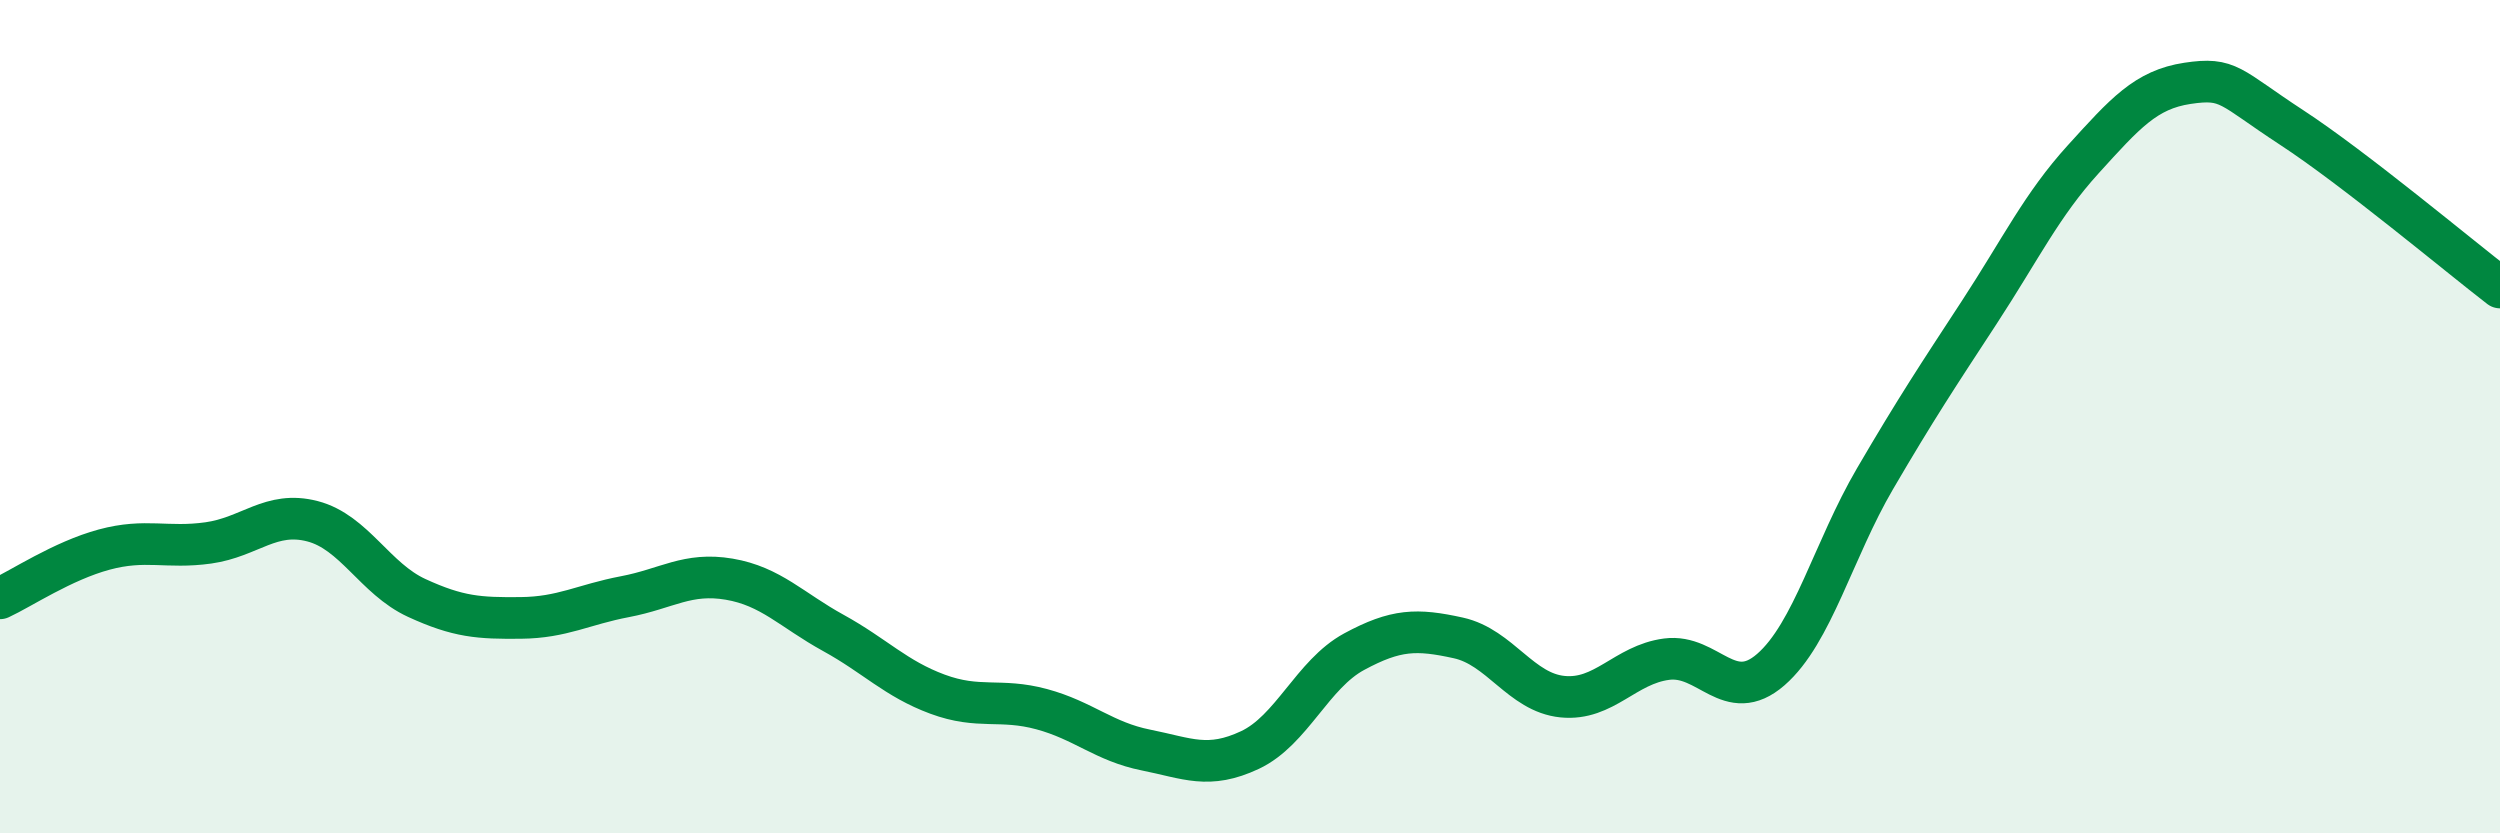
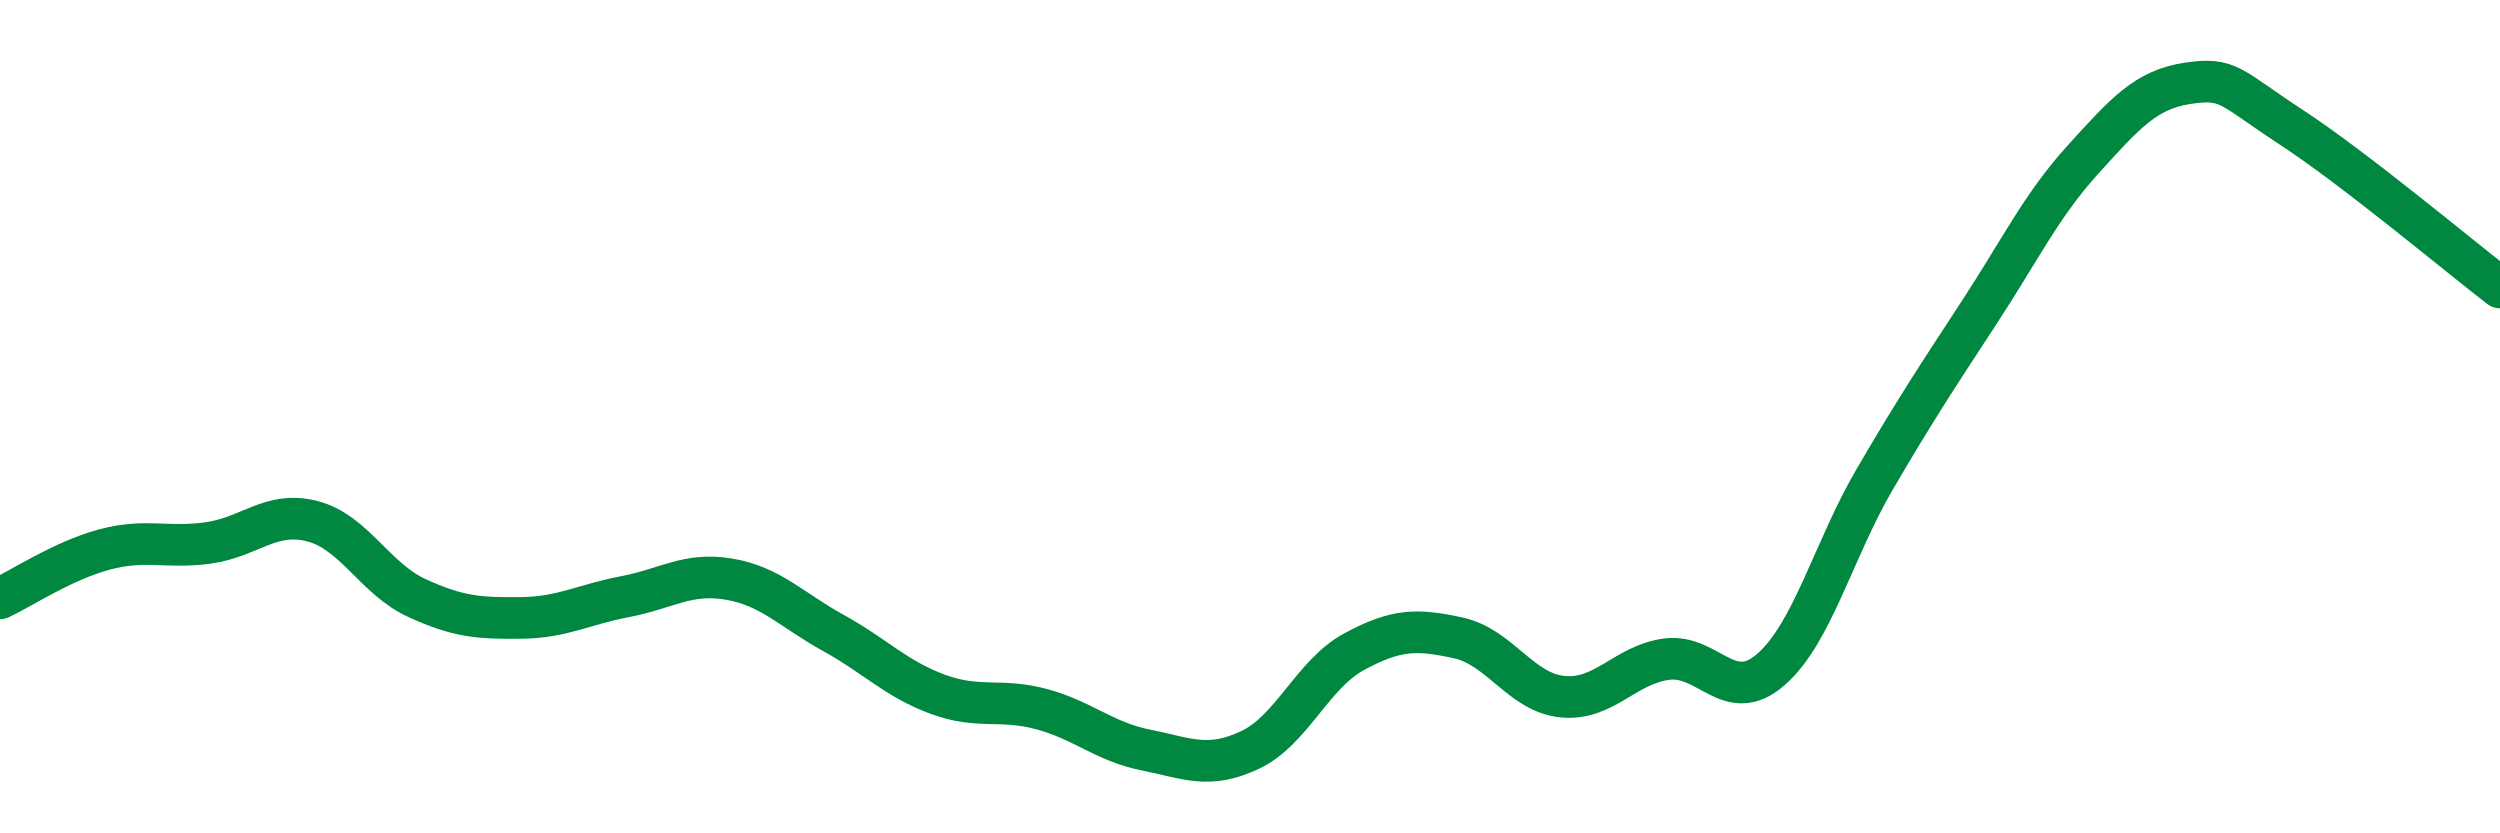
<svg xmlns="http://www.w3.org/2000/svg" width="60" height="20" viewBox="0 0 60 20">
-   <path d="M 0,14.36 C 0.5,14.13 1.5,13.46 2.5,13.19 C 3.5,12.92 4,13.17 5,13.03 C 6,12.89 6.5,12.25 7.5,12.51 C 8.5,12.77 9,13.89 10,14.35 C 11,14.81 11.5,14.84 12.5,14.83 C 13.5,14.82 14,14.51 15,14.32 C 16,14.13 16.5,13.73 17.5,13.9 C 18.5,14.07 19,14.64 20,15.19 C 21,15.74 21.5,16.29 22.5,16.66 C 23.5,17.03 24,16.75 25,17.02 C 26,17.29 26.5,17.8 27.5,18 C 28.5,18.2 29,18.47 30,18 C 31,17.53 31.5,16.18 32.5,15.64 C 33.5,15.1 34,15.09 35,15.31 C 36,15.53 36.5,16.62 37.5,16.72 C 38.5,16.82 39,15.95 40,15.82 C 41,15.69 41.5,16.94 42.5,16.07 C 43.5,15.2 44,13.2 45,11.49 C 46,9.78 46.5,9.03 47.5,7.5 C 48.5,5.97 49,4.92 50,3.82 C 51,2.72 51.5,2.15 52.5,2 C 53.5,1.85 53.5,2.08 55,3.06 C 56.5,4.04 59,6.13 60,6.9L60 20L0 20Z" fill="#008740" opacity="0.1" stroke-linecap="round" stroke-linejoin="round" />
  <path d="M 0,14.36 C 0.5,14.13 1.5,13.46 2.5,13.19 C 3.5,12.92 4,13.17 5,13.03 C 6,12.89 6.5,12.25 7.5,12.51 C 8.5,12.77 9,13.89 10,14.35 C 11,14.81 11.5,14.84 12.5,14.83 C 13.5,14.82 14,14.51 15,14.32 C 16,14.13 16.5,13.73 17.5,13.9 C 18.5,14.07 19,14.64 20,15.19 C 21,15.74 21.5,16.29 22.5,16.66 C 23.5,17.03 24,16.75 25,17.02 C 26,17.29 26.5,17.8 27.5,18 C 28.5,18.2 29,18.47 30,18 C 31,17.53 31.5,16.18 32.5,15.64 C 33.5,15.1 34,15.09 35,15.31 C 36,15.53 36.5,16.62 37.5,16.72 C 38.5,16.82 39,15.95 40,15.82 C 41,15.69 41.5,16.94 42.5,16.07 C 43.5,15.2 44,13.2 45,11.49 C 46,9.78 46.5,9.03 47.5,7.5 C 48.5,5.97 49,4.92 50,3.82 C 51,2.72 51.5,2.15 52.5,2 C 53.5,1.85 53.5,2.08 55,3.06 C 56.5,4.04 59,6.13 60,6.9" stroke="#008740" stroke-width="1" fill="none" stroke-linecap="round" stroke-linejoin="round" />
</svg>